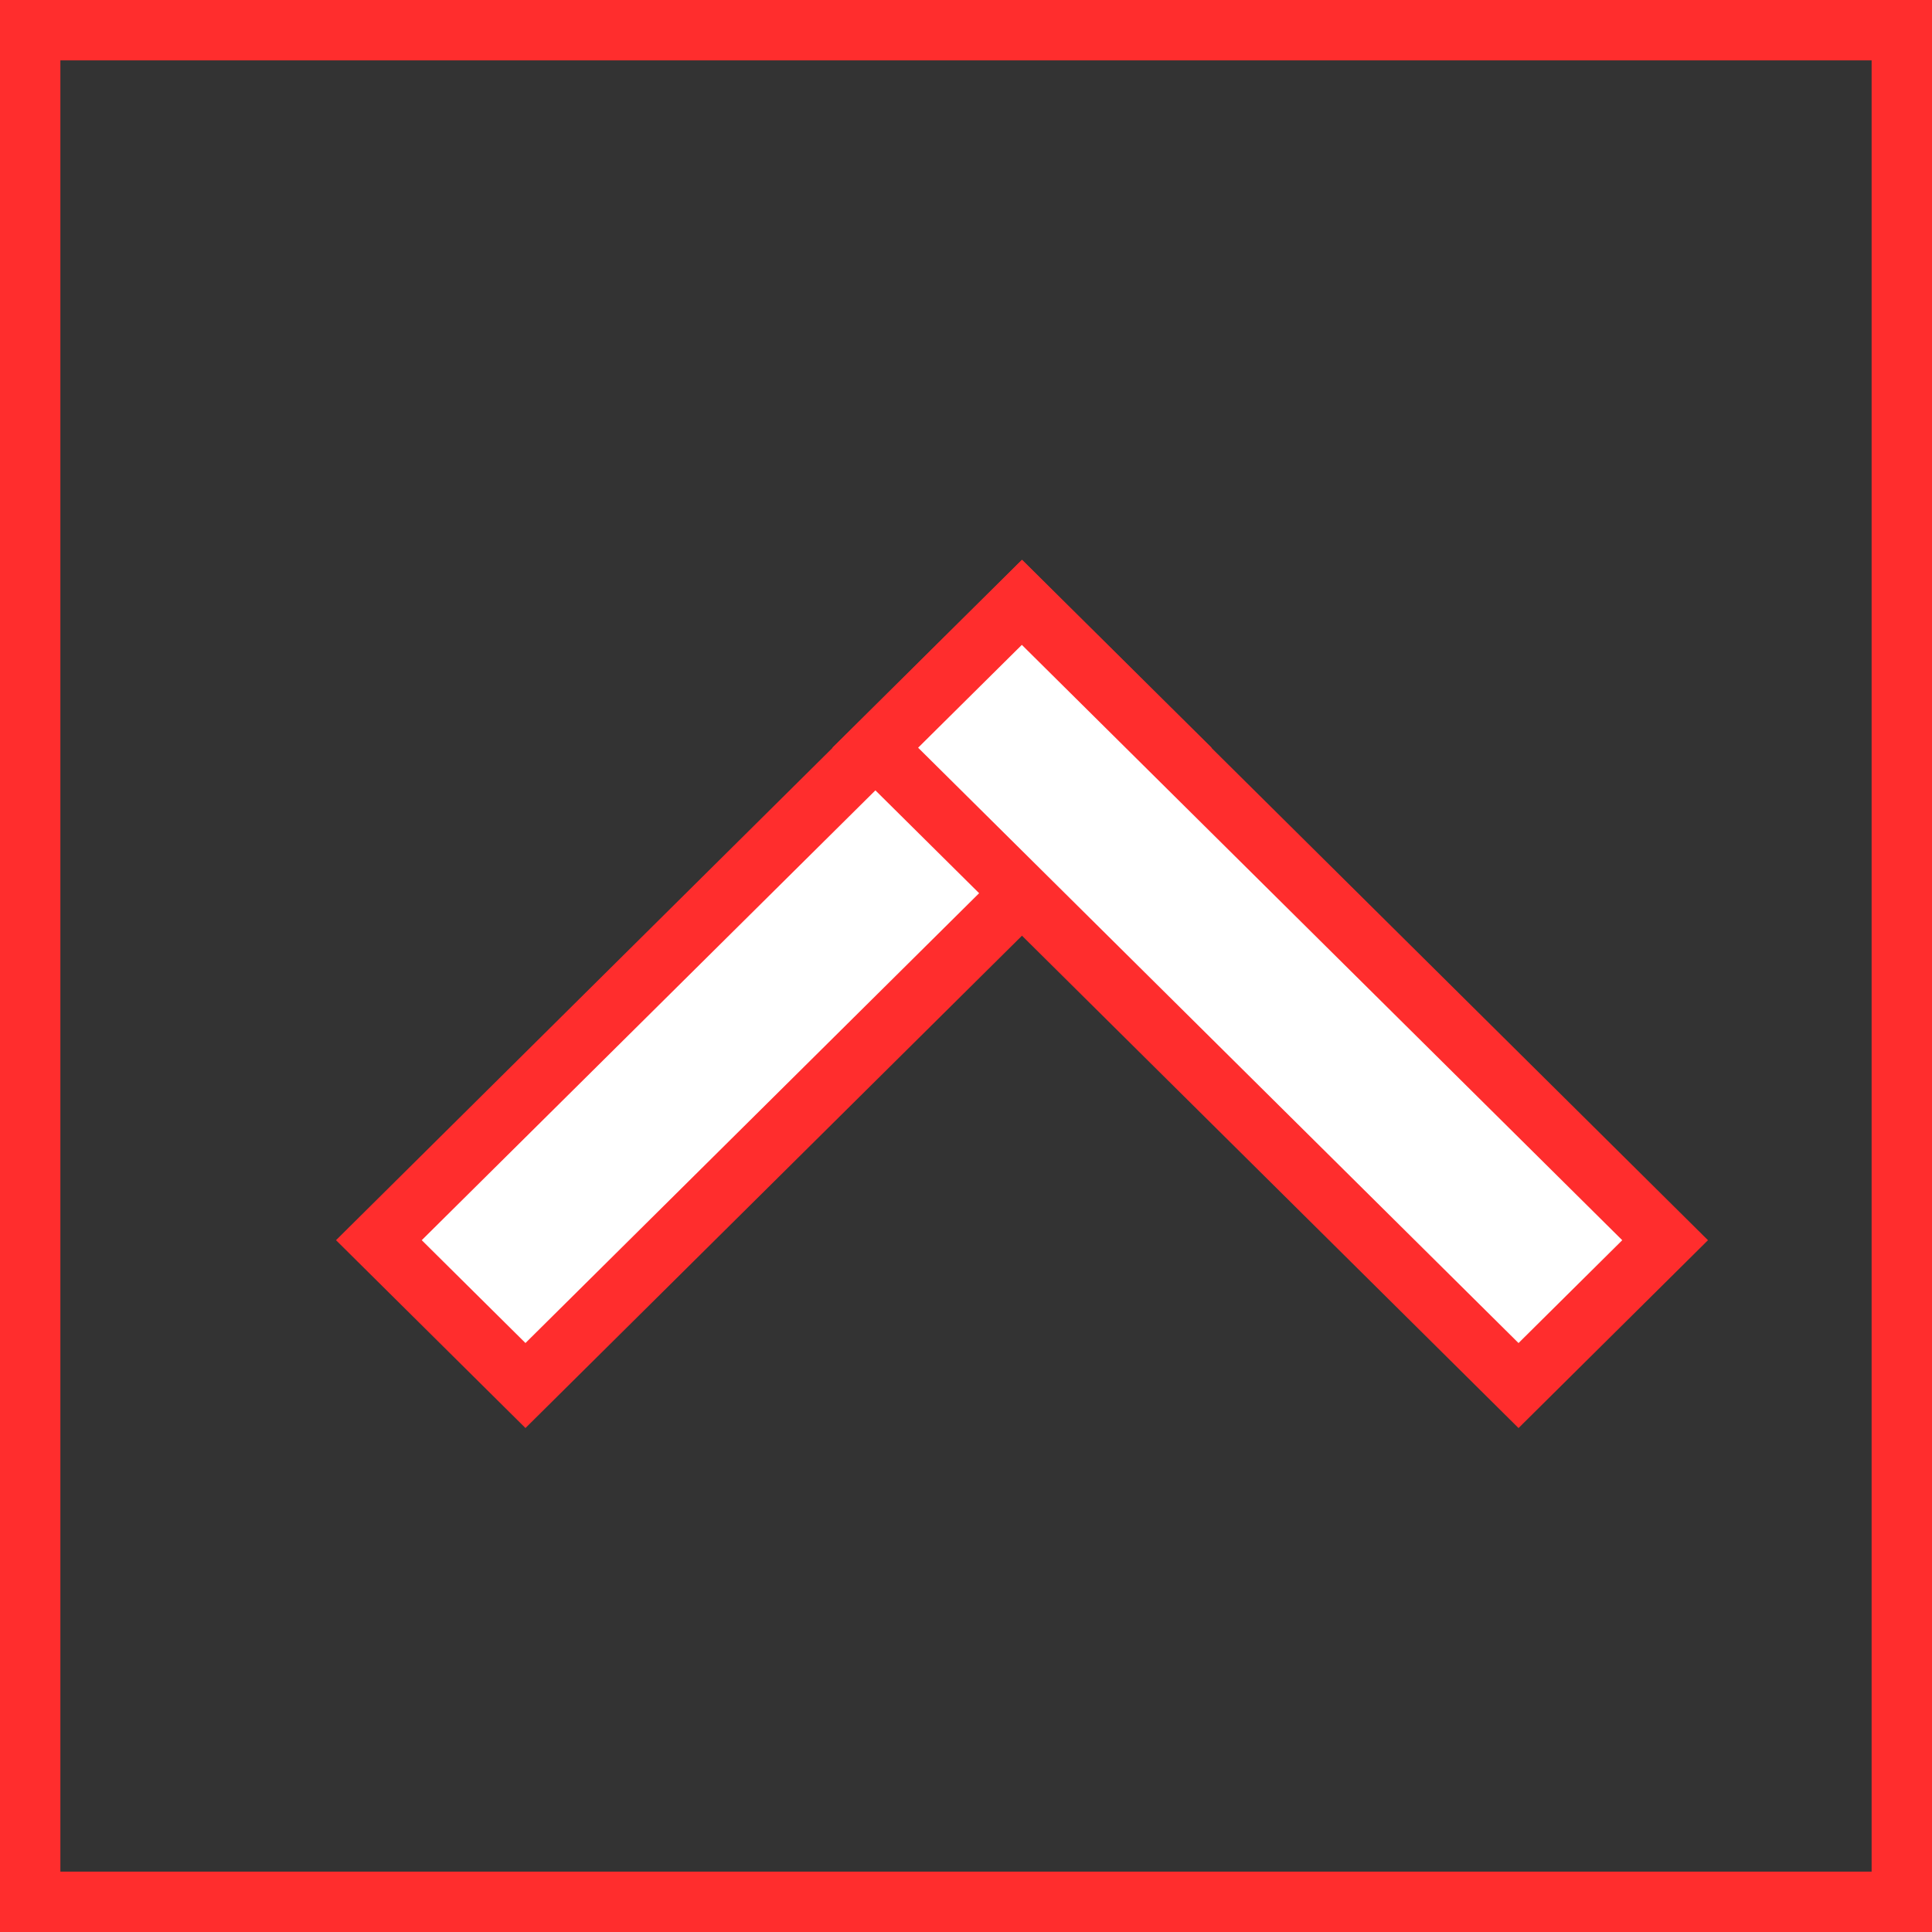
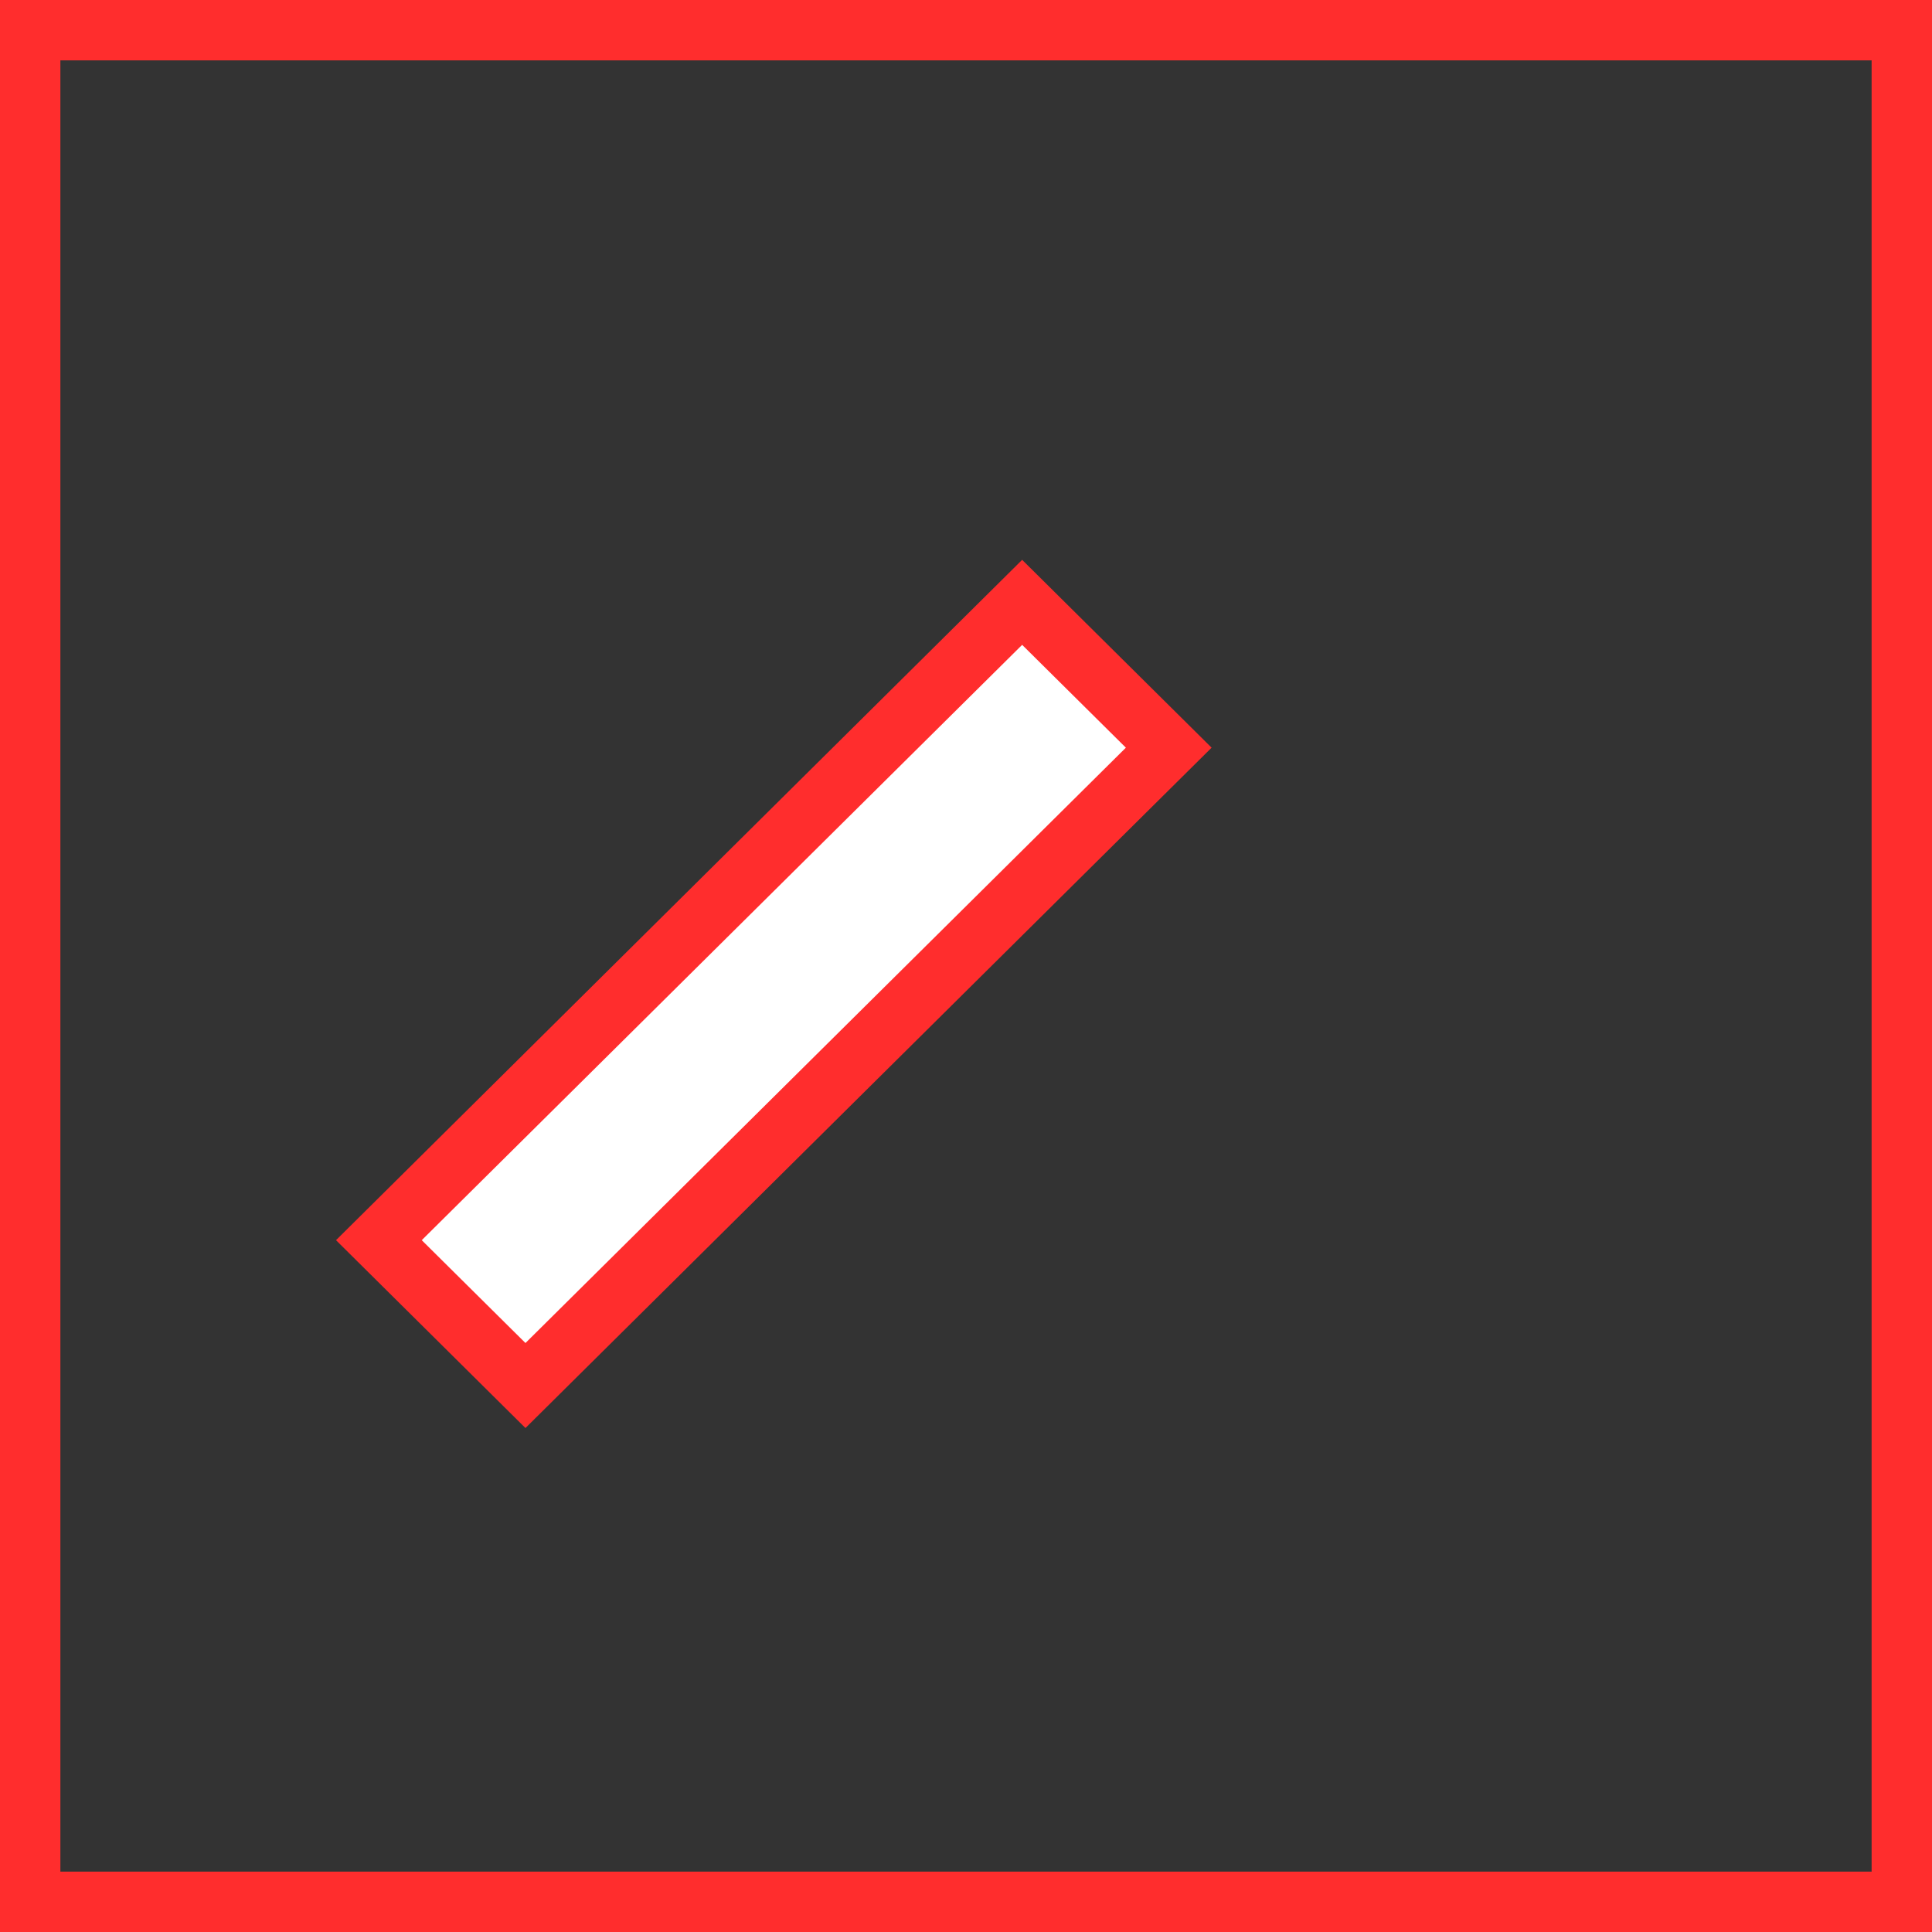
<svg xmlns="http://www.w3.org/2000/svg" width="64" height="64" viewBox="0 0 64 64" fill="none">
  <rect x="0" y="0" width="64" height="64" fill="#333333" stroke="none" />
  <rect x="1" y="1" width="62" height="62" stroke="#FF2D2D" stroke-width="2" />
  <rect x="1.421" width="30.013" height="6.839" transform="matrix(0.71 -0.704 0.71 0.704 11.542 42.083)" fill="white" stroke="#FF2D2D" stroke-width="2" />
-   <rect x="-1.421" width="30.013" height="6.839" transform="matrix(-0.71 -0.704 -0.71 0.704 54.15 40.083)" fill="white" stroke="#FF2D2D" stroke-width="2" />
</svg>